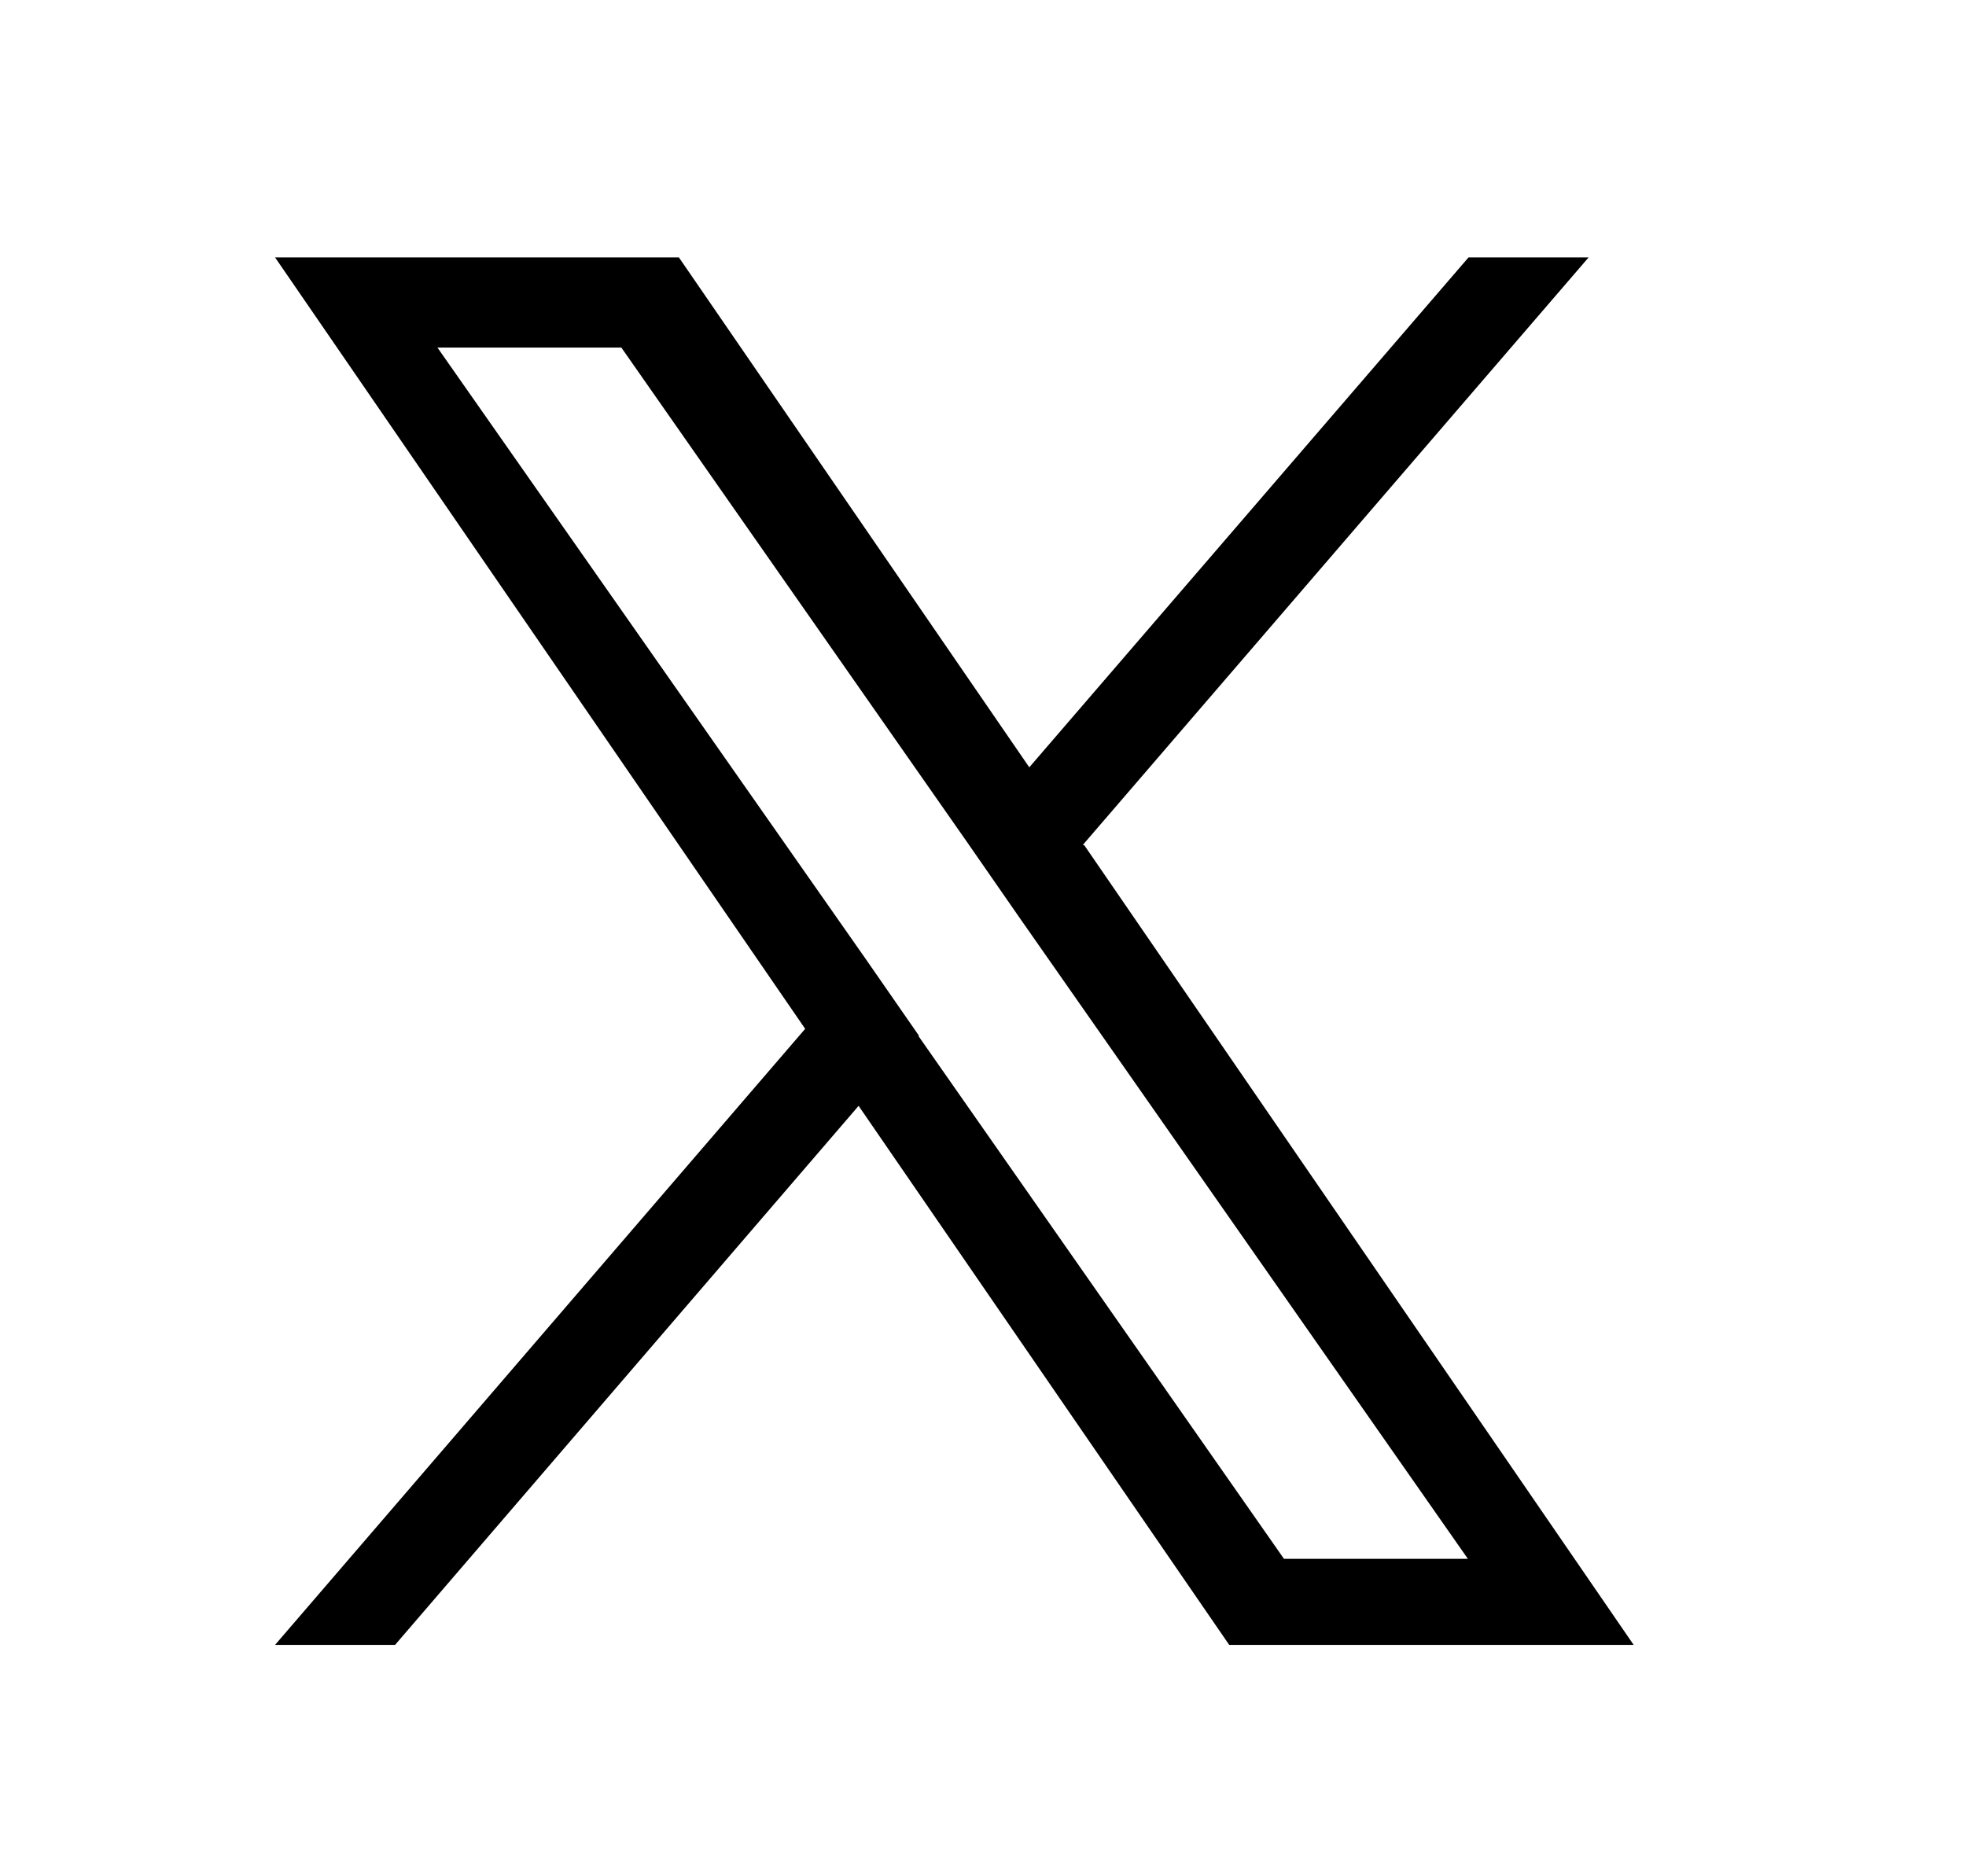
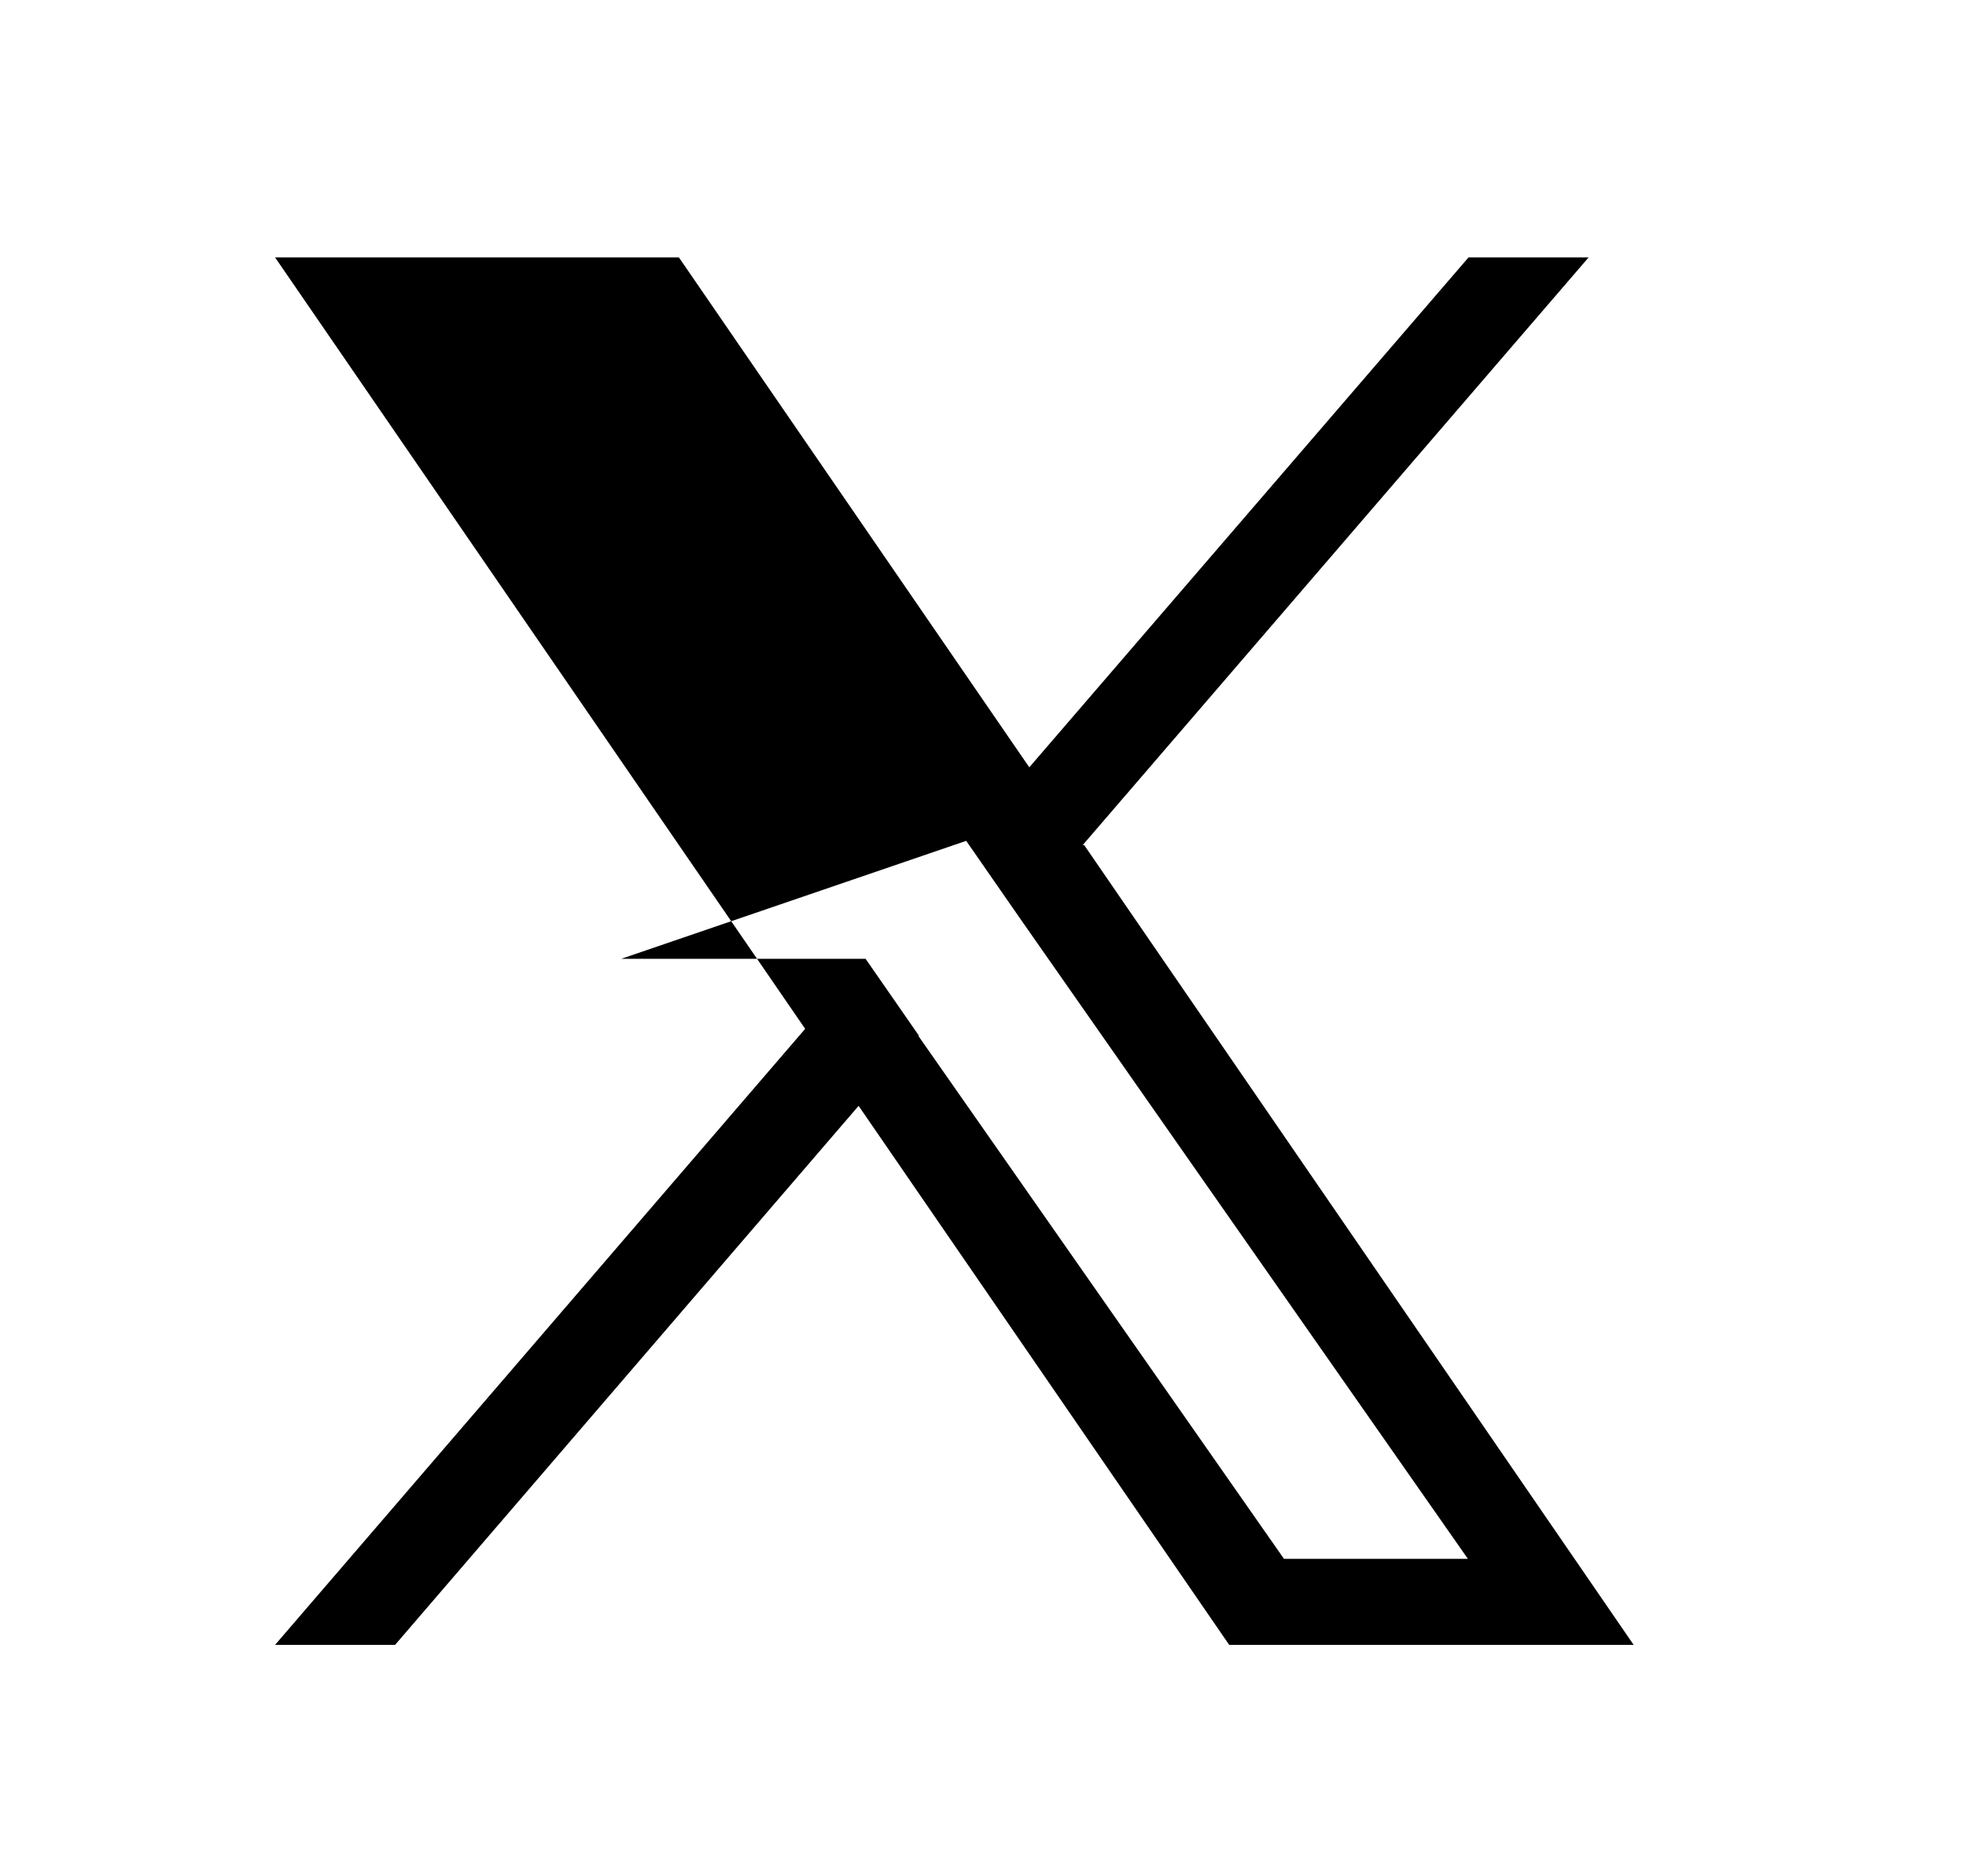
<svg xmlns="http://www.w3.org/2000/svg" width="22" height="21" viewBox="0 0 22 21" fill="none">
-   <path d="M12.116 9.458L17.777 2.881H16.433L11.518 8.588L7.597 2.881H3.078L9.01 11.515L3.078 18.41H4.421L9.608 12.377L13.755 18.41H18.281L12.132 9.458H12.116ZM10.284 11.593L9.686 10.731L4.895 3.89H6.953L10.812 9.411L11.41 10.273L16.426 17.447H14.368L10.276 11.593H10.284Z" fill="black" />
+   <path d="M12.116 9.458L17.777 2.881H16.433L11.518 8.588L7.597 2.881H3.078L9.01 11.515L3.078 18.41H4.421L9.608 12.377L13.755 18.41H18.281L12.132 9.458H12.116ZM10.284 11.593L9.686 10.731H6.953L10.812 9.411L11.41 10.273L16.426 17.447H14.368L10.276 11.593H10.284Z" fill="black" />
</svg>